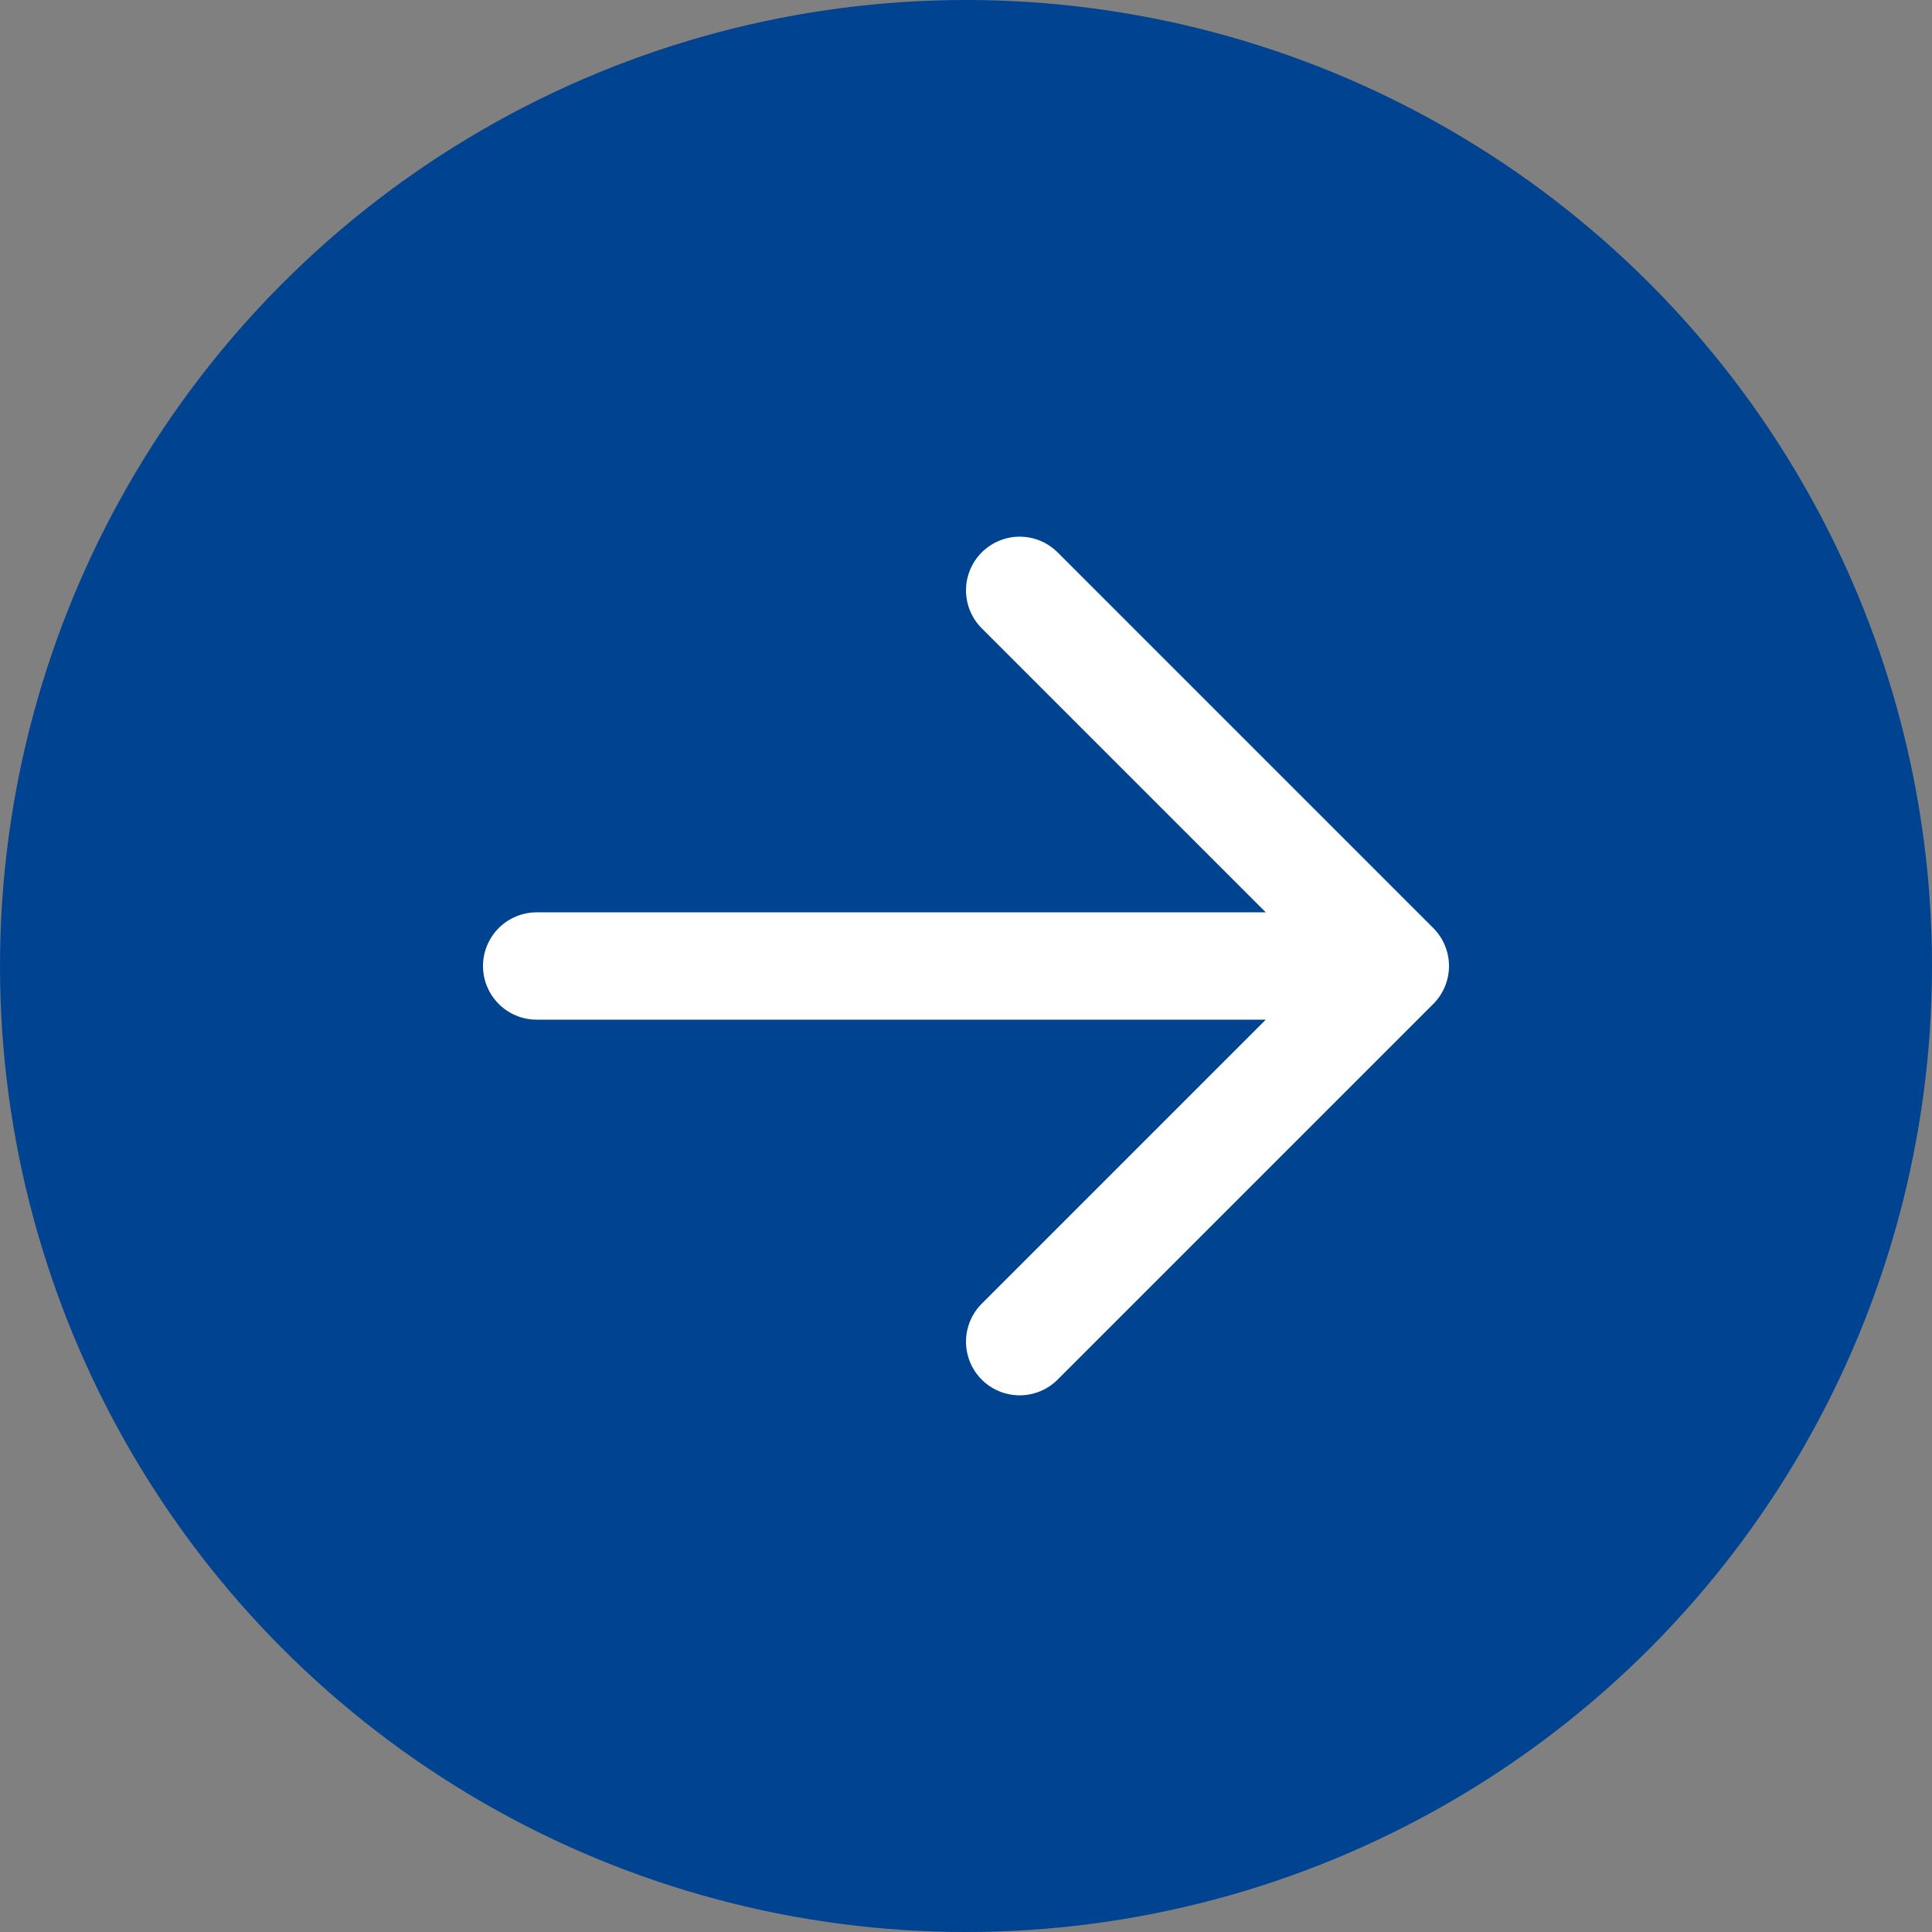
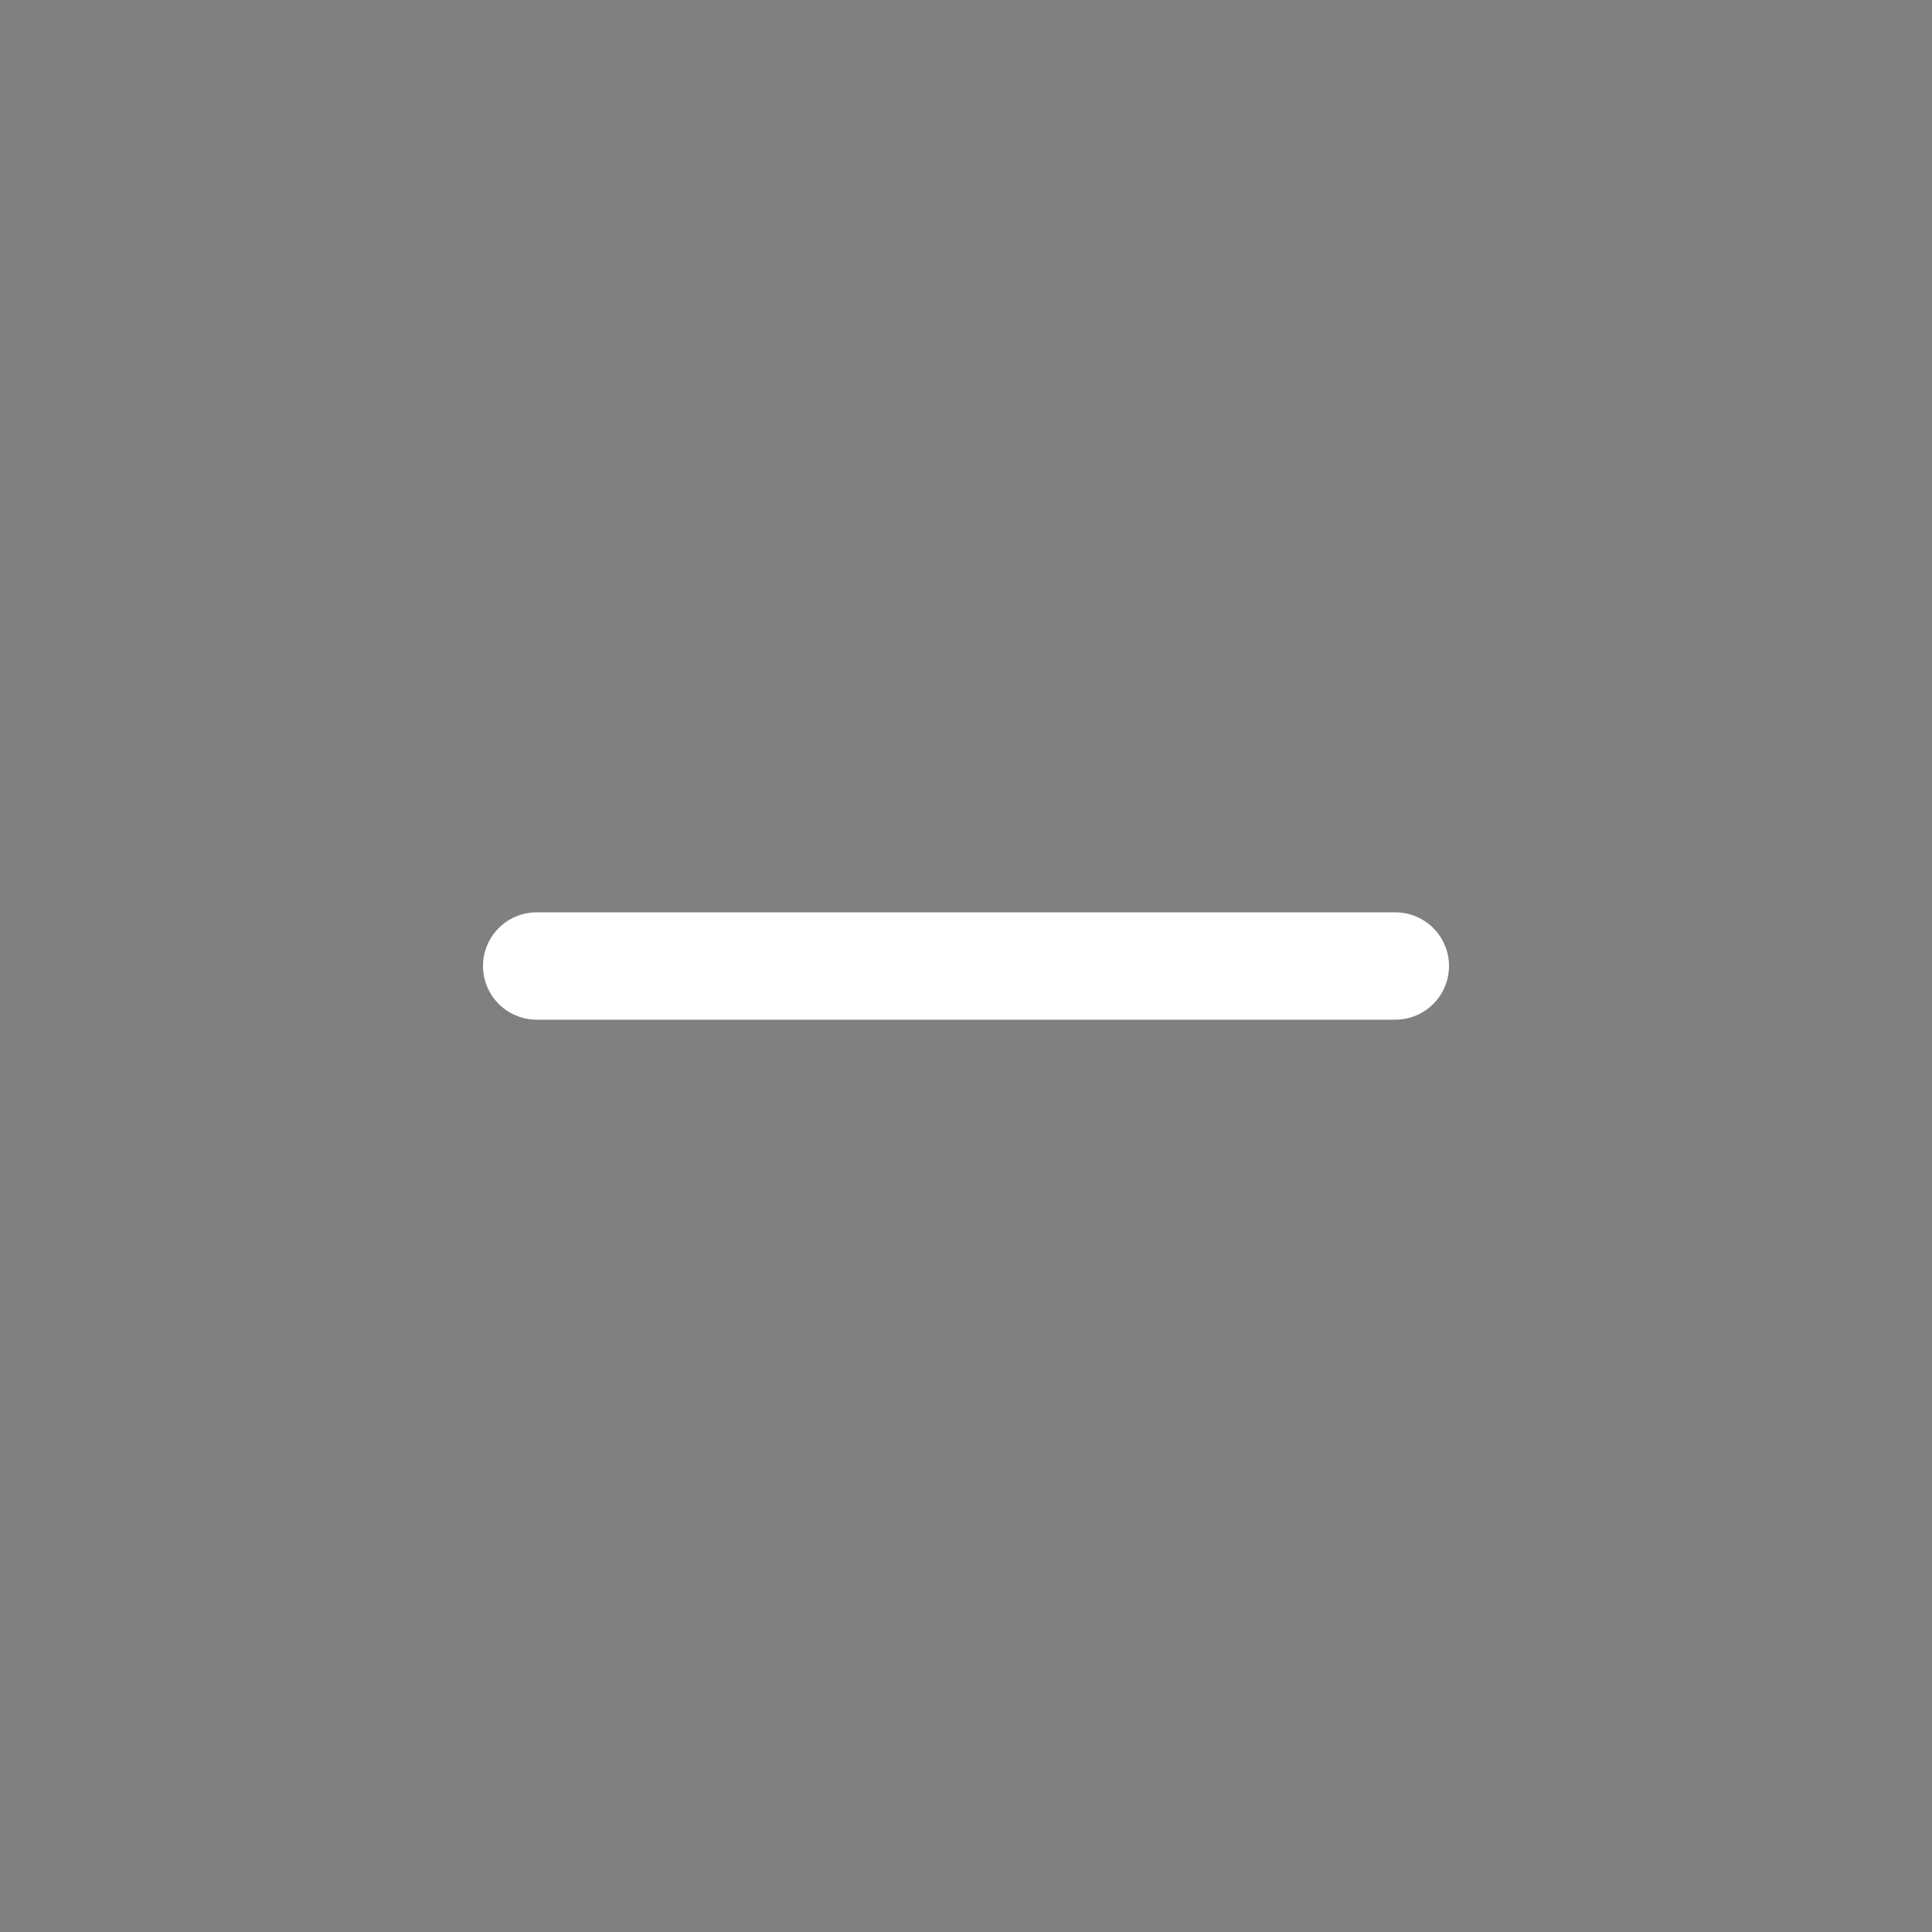
<svg xmlns="http://www.w3.org/2000/svg" width="54" height="54" viewBox="0 0 54 54">
  <rect x="0" y="0" width="54" height="54" fill="#808080" stroke="none" />
  <g id="Raggruppa_54" data-name="Raggruppa 54" transform="translate(-737 -1163)">
-     <circle id="Ellisse_1" data-name="Ellisse 1" cx="27" cy="27" r="27" transform="translate(737 1163)" fill="#004391" />
-     <path id="Icon_akar-arrow-right" data-name="Icon akar-arrow-right" d="M6,18H30M19.5,7.5,30,18,19.5,28.5" transform="translate(746 1172)" fill="none" stroke="#fff" stroke-linecap="round" stroke-linejoin="round" stroke-width="3" />
+     <path id="Icon_akar-arrow-right" data-name="Icon akar-arrow-right" d="M6,18H30" transform="translate(746 1172)" fill="none" stroke="#fff" stroke-linecap="round" stroke-linejoin="round" stroke-width="3" />
  </g>
</svg>